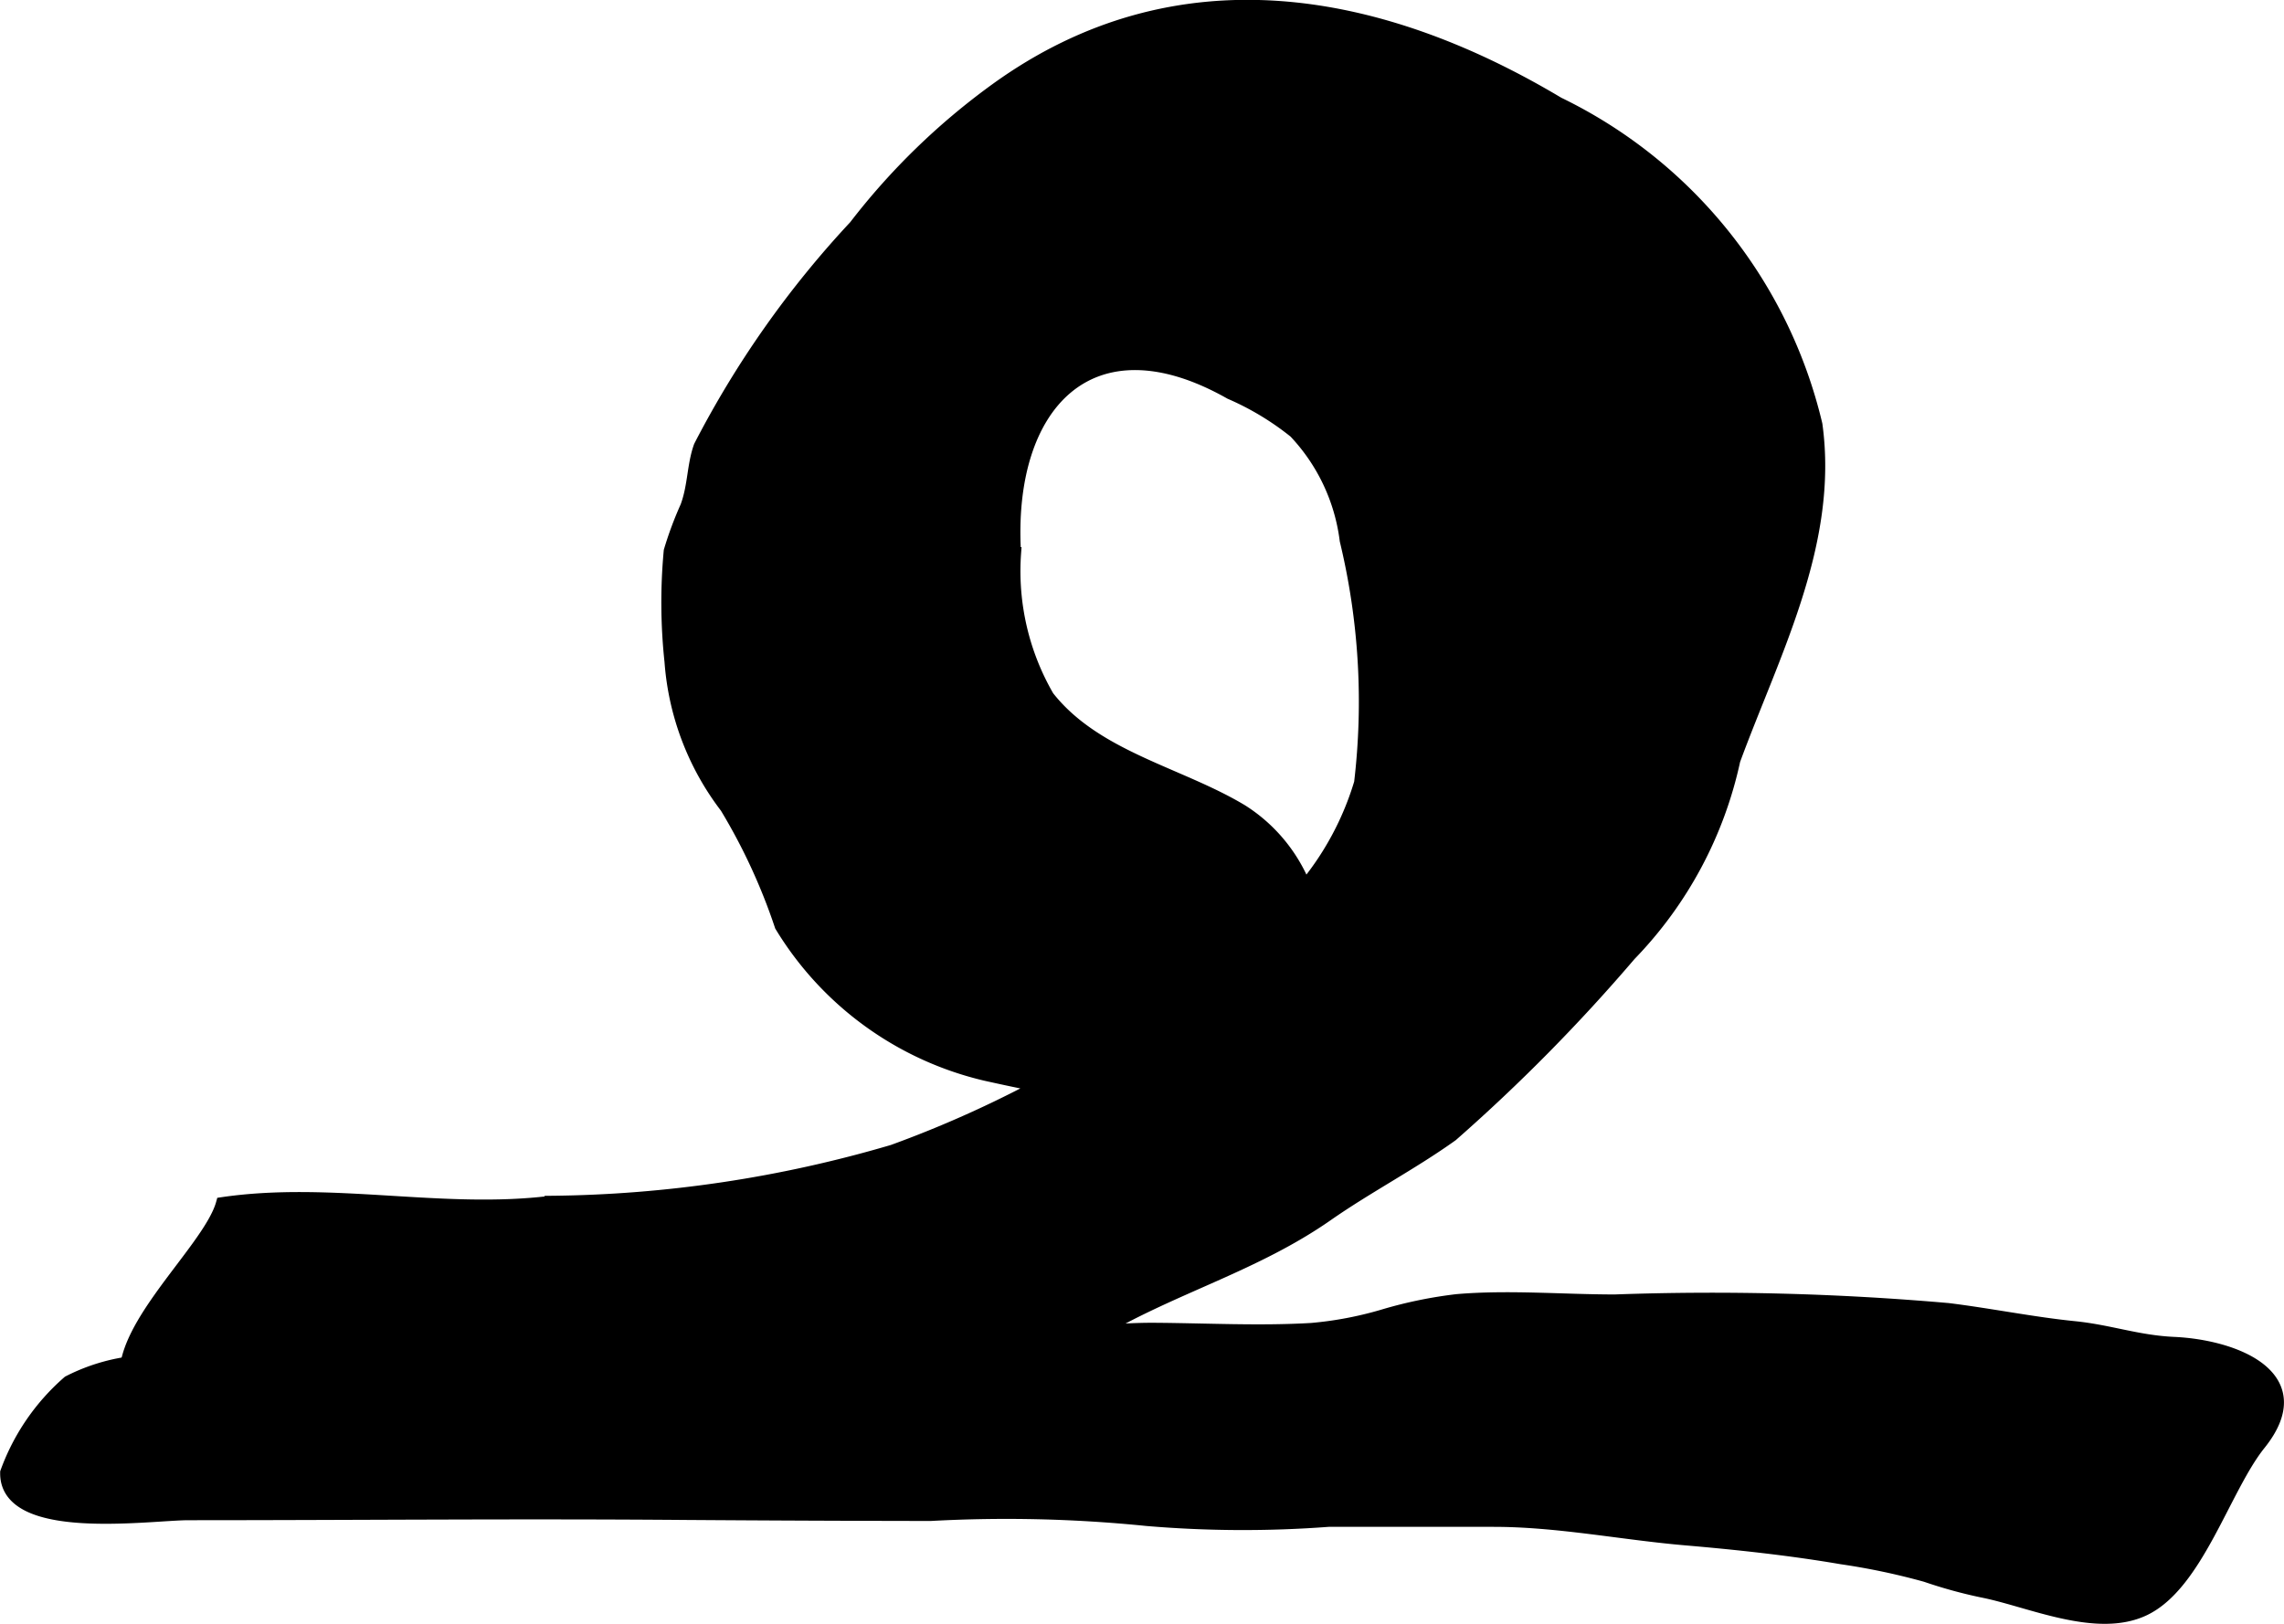
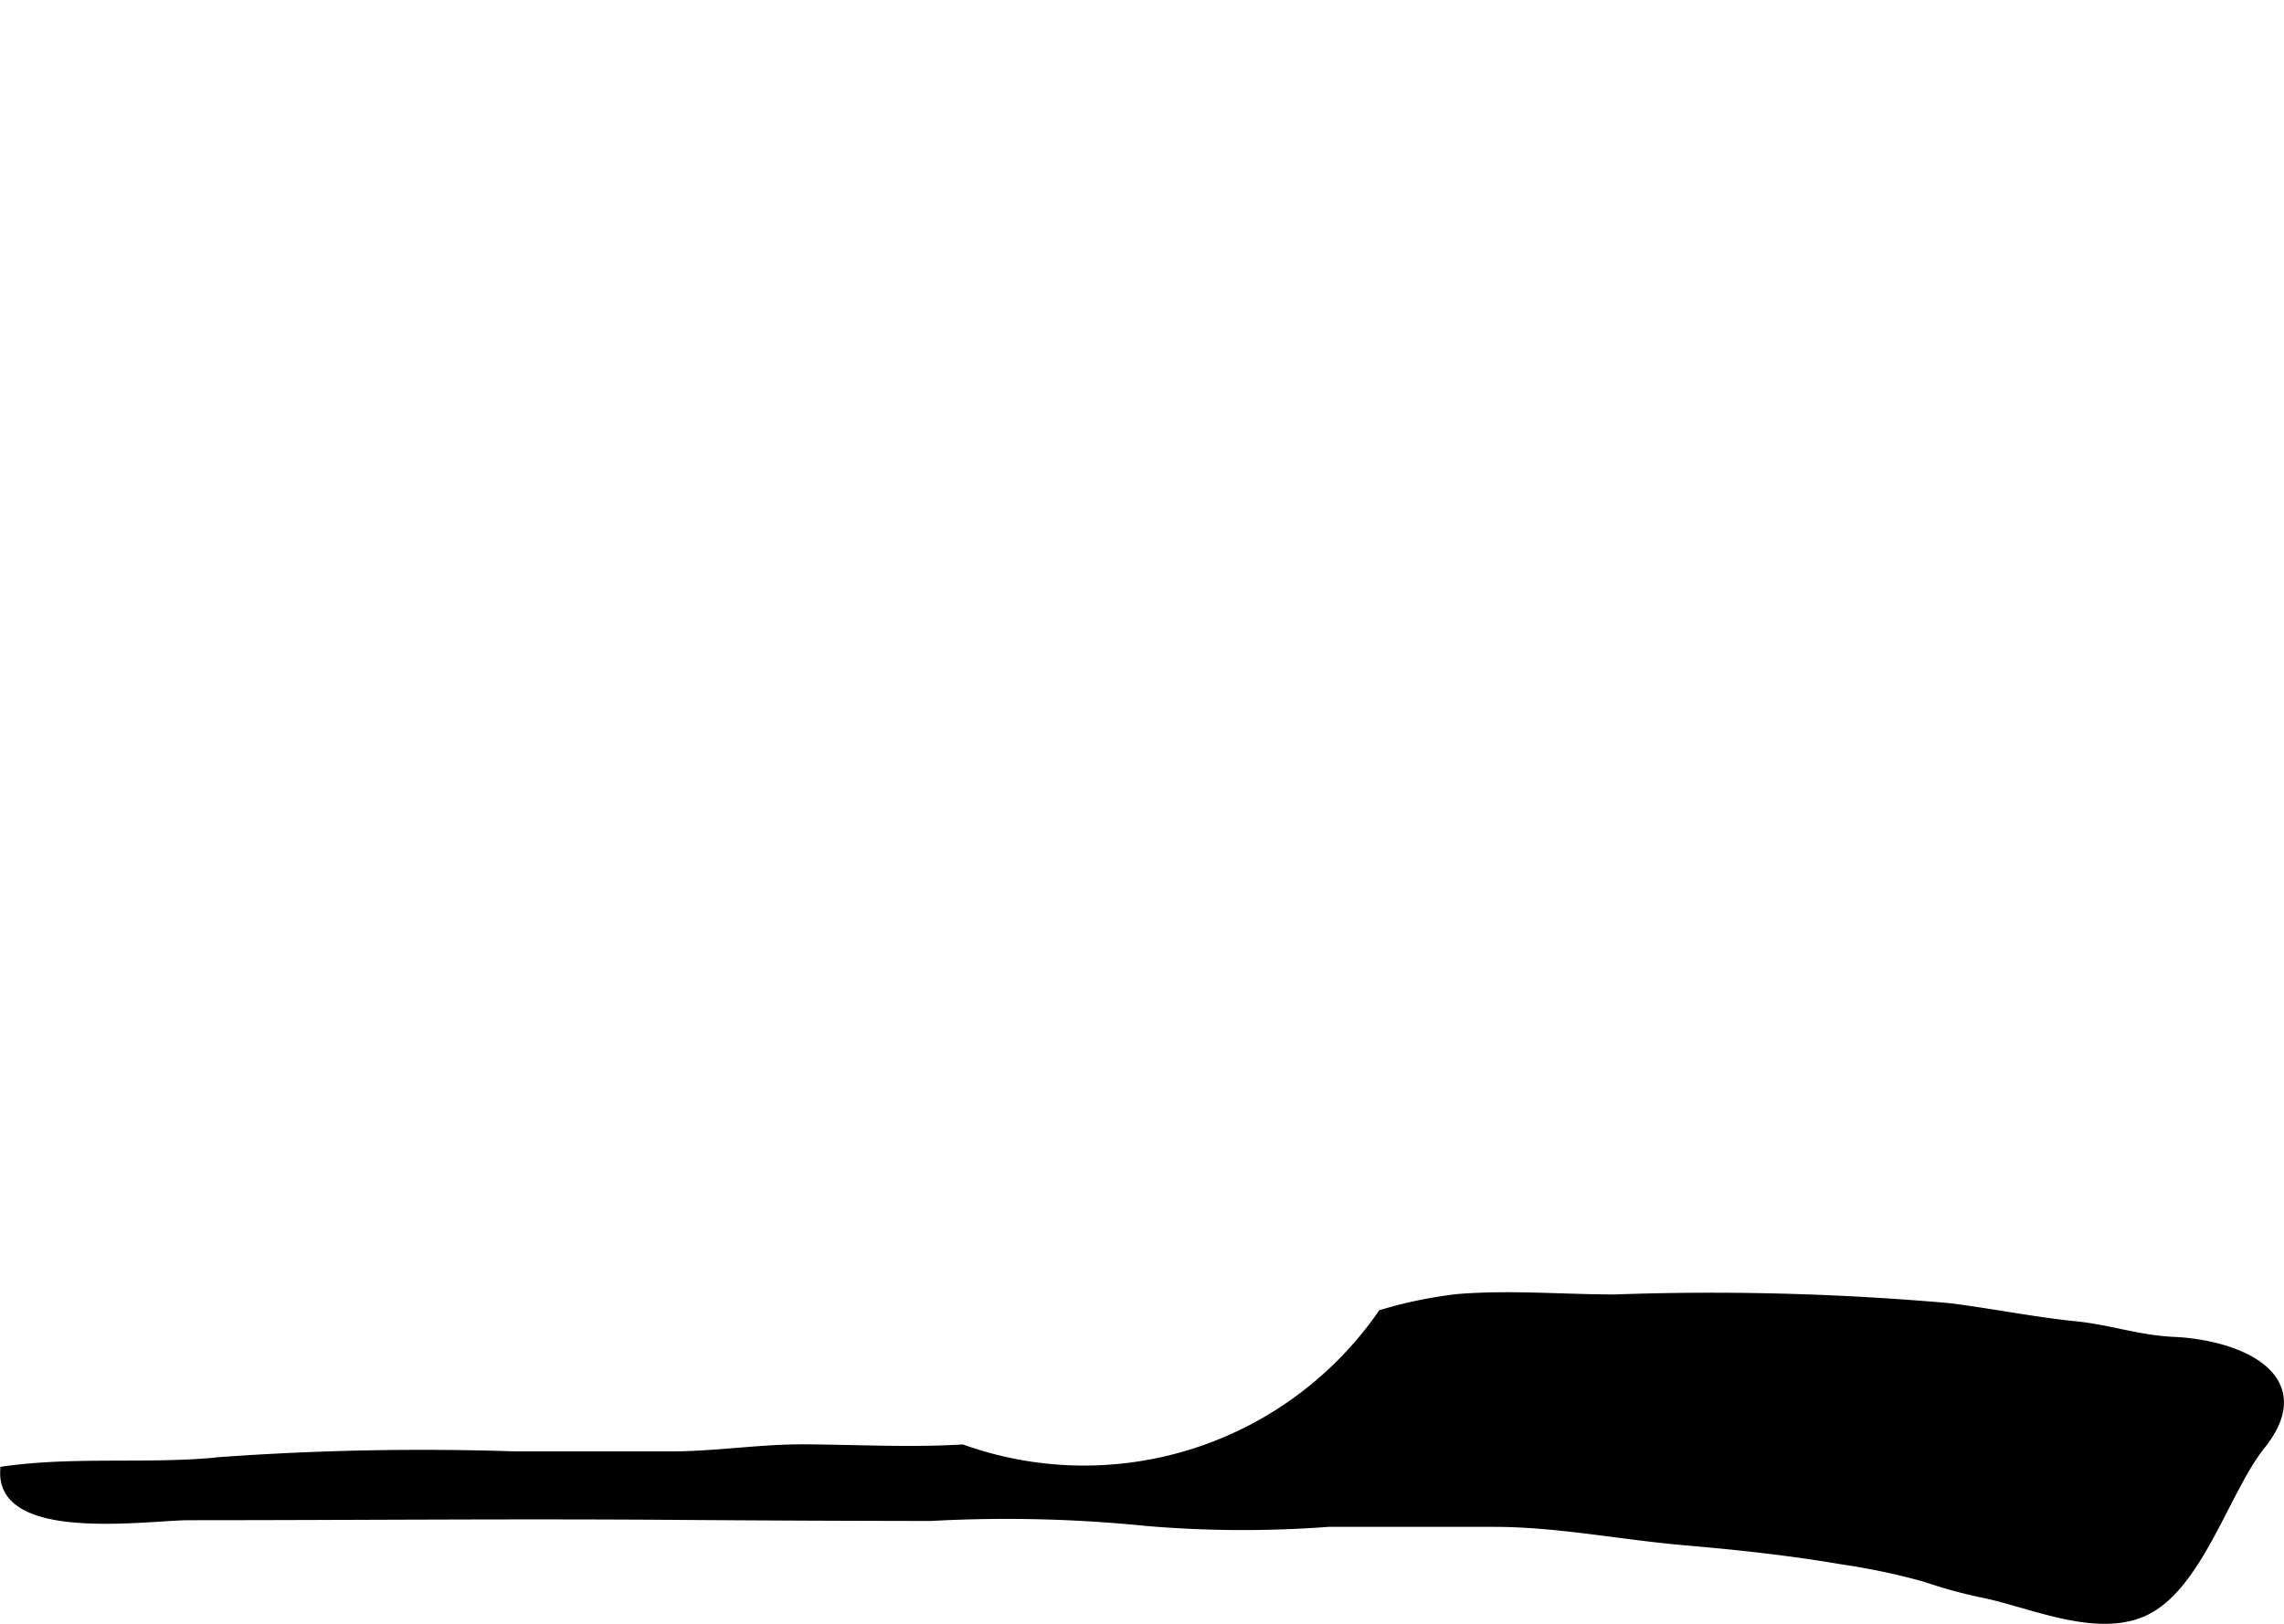
<svg xmlns="http://www.w3.org/2000/svg" version="1.1" width="9.47mm" height="6.735mm" viewBox="0 0 26.843 19.092">
  <defs>
    <style type="text/css">
      .a {
        stroke: #000;
        stroke-miterlimit: 10;
        stroke-width: 0.15px;
      }
    </style>
  </defs>
-   <path class="a" d="M7.49,16.571c-2.463.262-5.596.472-5.947-.156-.362-.648.909-1.685,1.069-2.266,1.28-.188,2.587.142,3.862-.016a14.686,14.686,0,0,0,4.019-.601,13.186,13.186,0,0,0,4.357-2.626,3.478,3.478,0,0,0,1.139-1.702,8.106,8.106,0,0,0-.169-2.852,2.261,2.261,0,0,0-.602-1.275,3.314,3.314,0,0,0-.758-.457c-1.65-.934-2.641.145-2.535,1.887a2.947,2.947,0,0,0,.39,1.685c.559.712,1.539.895,2.278,1.339a1.881,1.881,0,0,1,.498,2.719c-.713.984-2.481.609-3.506.382a3.84,3.84,0,0,1-2.406-1.748,6.952,6.952,0,0,0-.644-1.395,3.197,3.197,0,0,1-.651-1.713,6.524,6.524,0,0,1-.009-1.298,4.24,4.24,0,0,1,.194-.521c.09-.242.077-.483.158-.709a11.536,11.536,0,0,1,1.822-2.587,8.027,8.027,0,0,1,1.655-1.608c2.132-1.544,4.516-1.089,6.61.162a5.641,5.641,0,0,1,3.03,3.777c.192,1.393-.502,2.685-.965,3.945a4.712,4.712,0,0,1-1.224,2.287,20.782,20.782,0,0,1-2.092,2.121c-.471.337-.987.604-1.466.938-.84.586-1.787.844-2.651,1.347a6.213,6.213,0,0,1-2.605.594C9.934,16.275,8.809,16.43,7.49,16.571Z" />
-   <path class="a" d="M16.257,15.468a5.103,5.103,0,0,1,.867-.179c.607-.052,1.244.004,1.855.004a31.861,31.861,0,0,1,3.918.101c.492.061,1.005.165,1.486.213.418.043.742.166,1.171.185.721.034,1.636.395,1.001,1.185-.415.518-.732,1.647-1.355,1.944-.558.266-1.348-.105-1.895-.213a5.549,5.549,0,0,1-.67-.184,7.988,7.988,0,0,0-.992-.209c-.593-.102-1.233-.171-1.83-.222-.756-.065-1.5-.218-2.261-.218h-1.939a13.381,13.381,0,0,1-2.135-.01,16.36,16.36,0,0,0-2.542-.059q-1.44-.002-2.881-.012c-1.947-.016-3.894.003-5.842.003-.451,0-2.155.254-2.137-.487a2.567,2.567,0,0,1,.729-1.063,2.235,2.235,0,0,1,1.202-.239,15.613,15.613,0,0,0,2.177-.127c.828-.114,1.699-.019,2.536-.107a33.128,33.128,0,0,1,3.444-.065h1.825c.539,0,1.047-.086,1.576-.083.609.004,1.239.038,1.848.002A4.285,4.285,0,0,0,16.257,15.468Z" />
+   <path class="a" d="M16.257,15.468a5.103,5.103,0,0,1,.867-.179c.607-.052,1.244.004,1.855.004a31.861,31.861,0,0,1,3.918.101c.492.061,1.005.165,1.486.213.418.043.742.166,1.171.185.721.034,1.636.395,1.001,1.185-.415.518-.732,1.647-1.355,1.944-.558.266-1.348-.105-1.895-.213a5.549,5.549,0,0,1-.67-.184,7.988,7.988,0,0,0-.992-.209c-.593-.102-1.233-.171-1.83-.222-.756-.065-1.5-.218-2.261-.218h-1.939a13.381,13.381,0,0,1-2.135-.01,16.36,16.36,0,0,0-2.542-.059q-1.44-.002-2.881-.012c-1.947-.016-3.894.003-5.842.003-.451,0-2.155.254-2.137-.487c.828-.114,1.699-.019,2.536-.107a33.128,33.128,0,0,1,3.444-.065h1.825c.539,0,1.047-.086,1.576-.083.609.004,1.239.038,1.848.002A4.285,4.285,0,0,0,16.257,15.468Z" />
</svg>